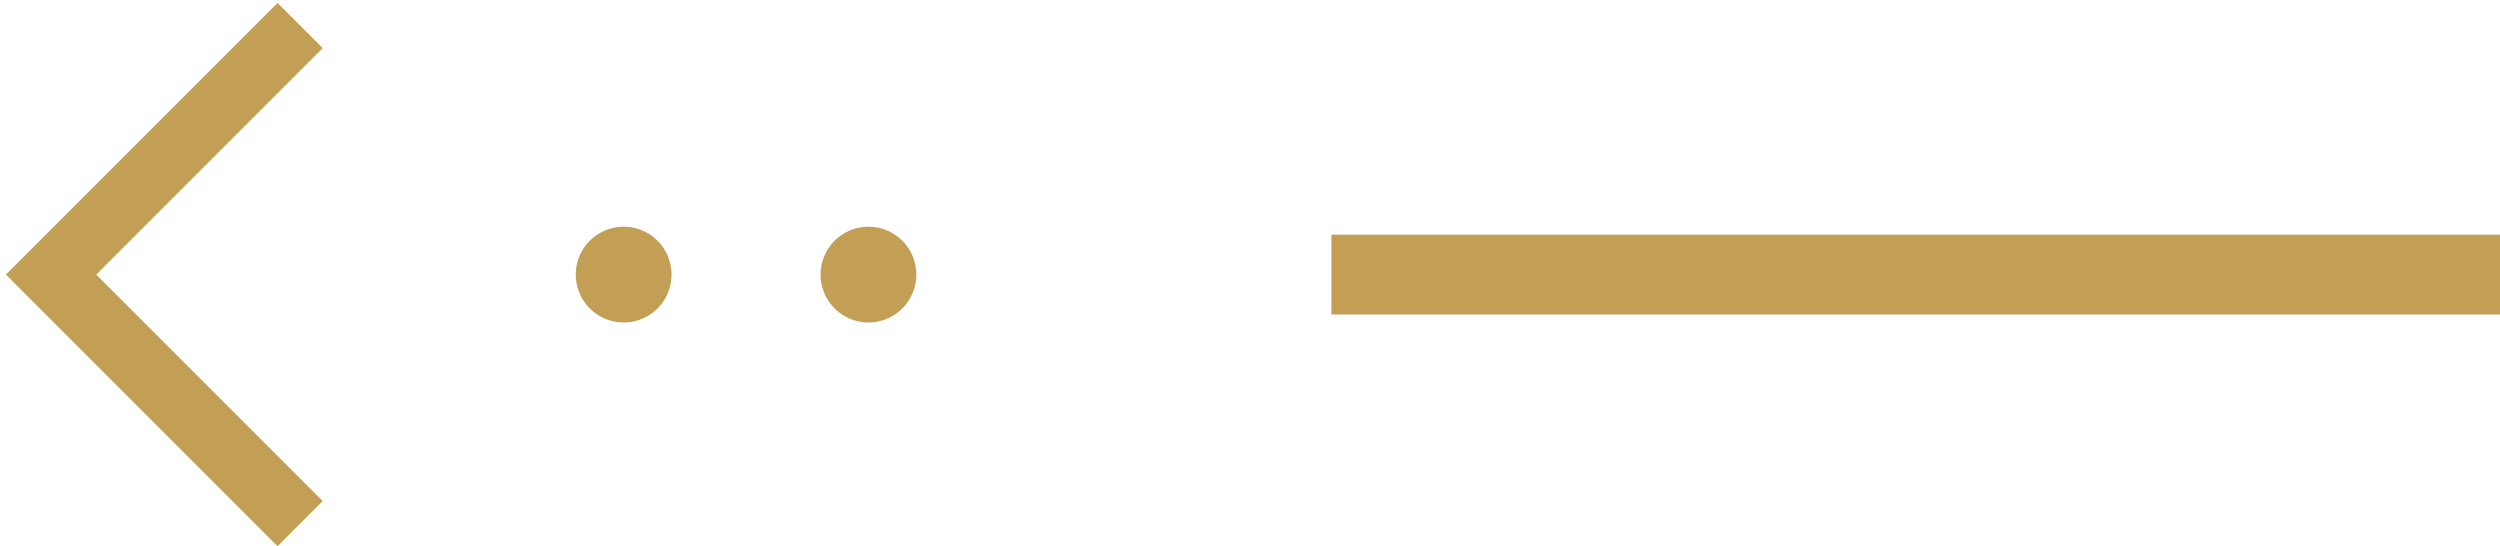
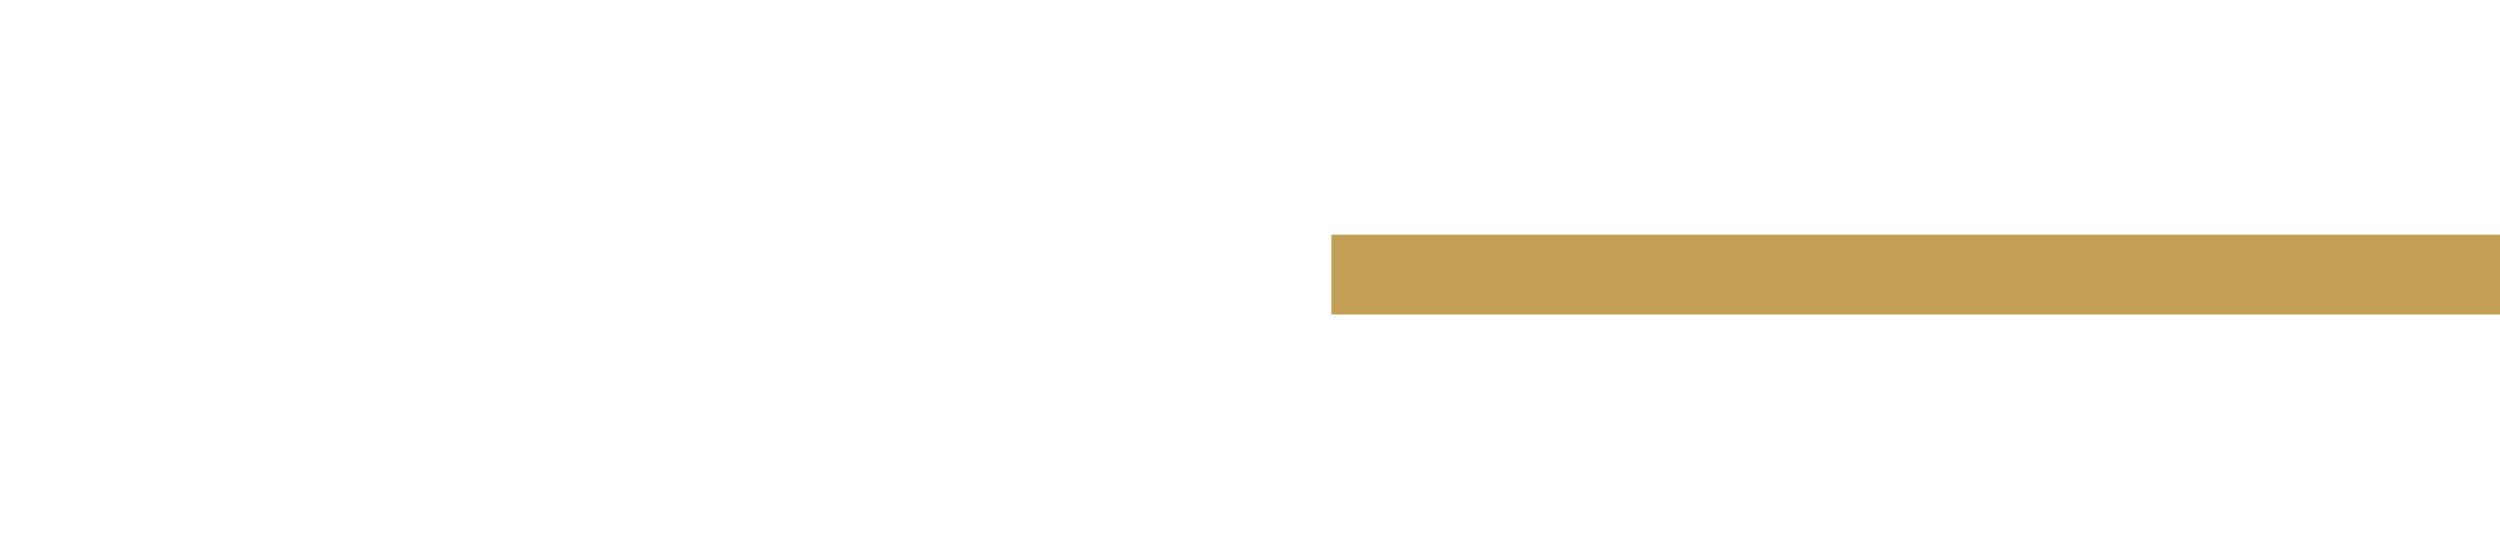
<svg xmlns="http://www.w3.org/2000/svg" enable-background="new 0 0 78.3 17.1" viewBox="0 0 78.3 17.1">
  <g fill="none" stroke="#c39f56">
    <path d="m78.3 8.6h-36.6" stroke-width="2.5" />
-     <path d="m27.2 8.6h-11.5" stroke-dasharray="0 7.667" stroke-linecap="round" stroke-linejoin="round" stroke-width="3" />
-     <path d="m9.4.8-7.8 7.8 7.8 7.8" stroke-width="2" />
  </g>
</svg>